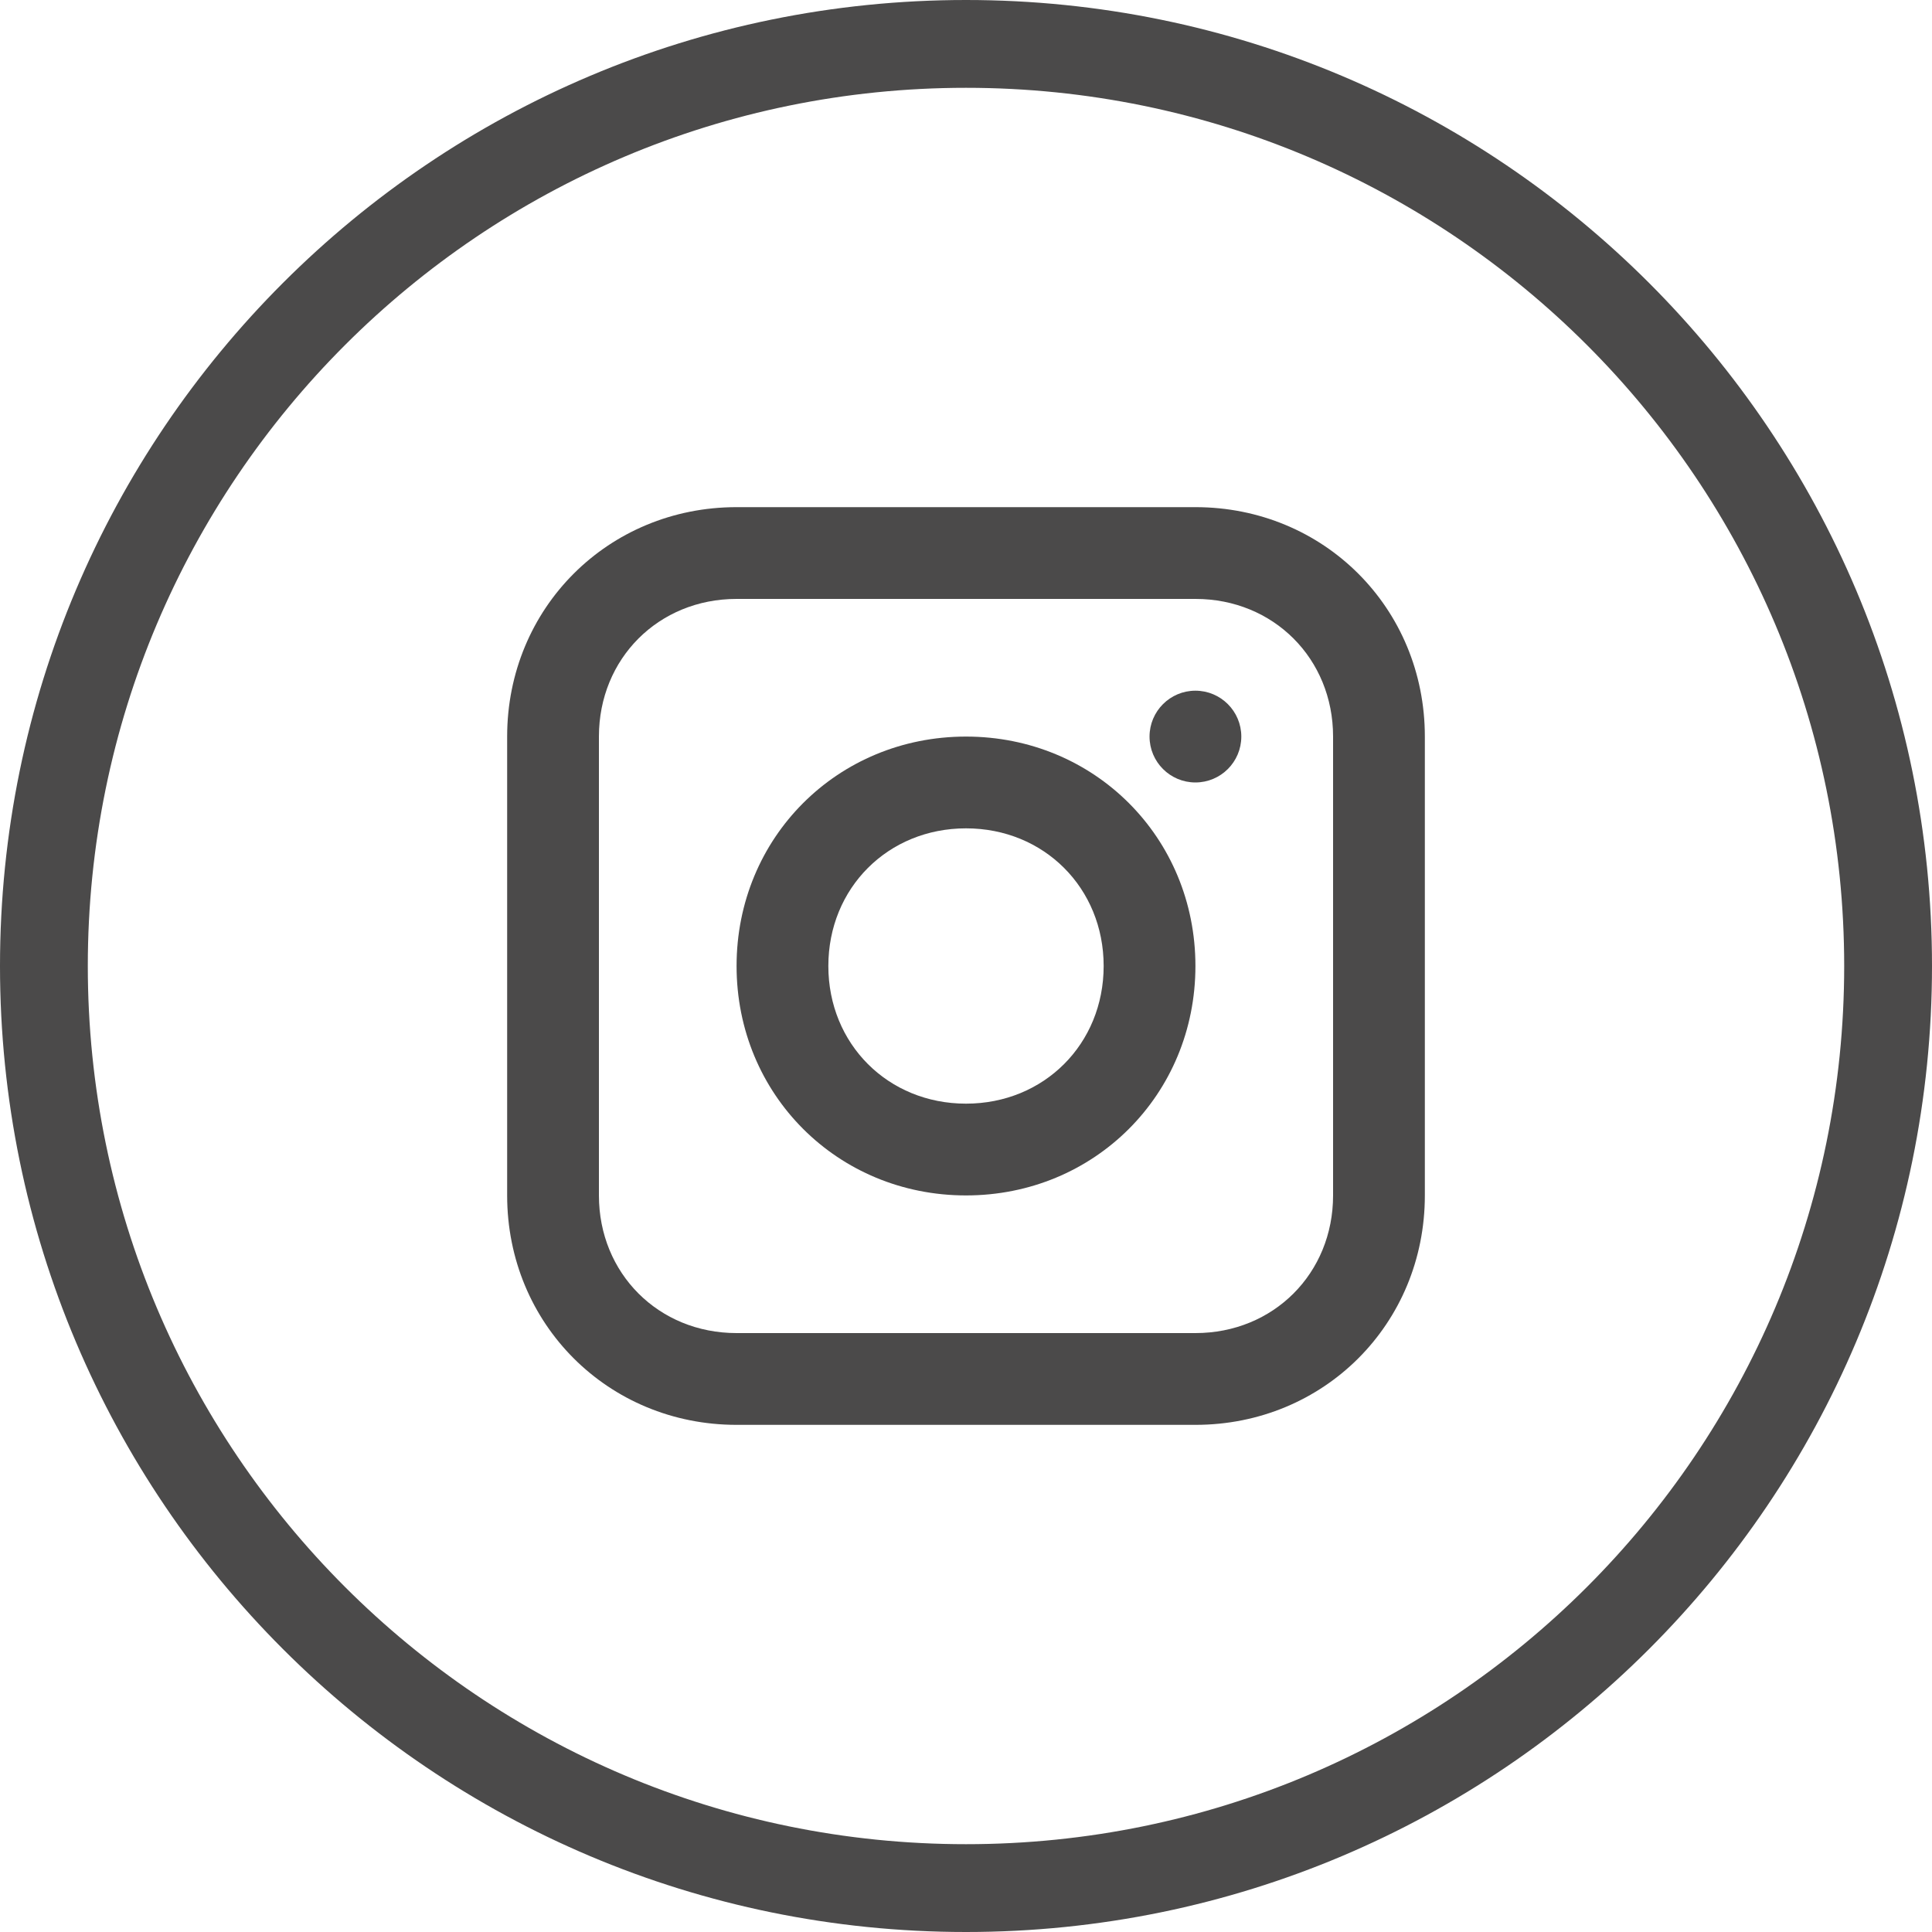
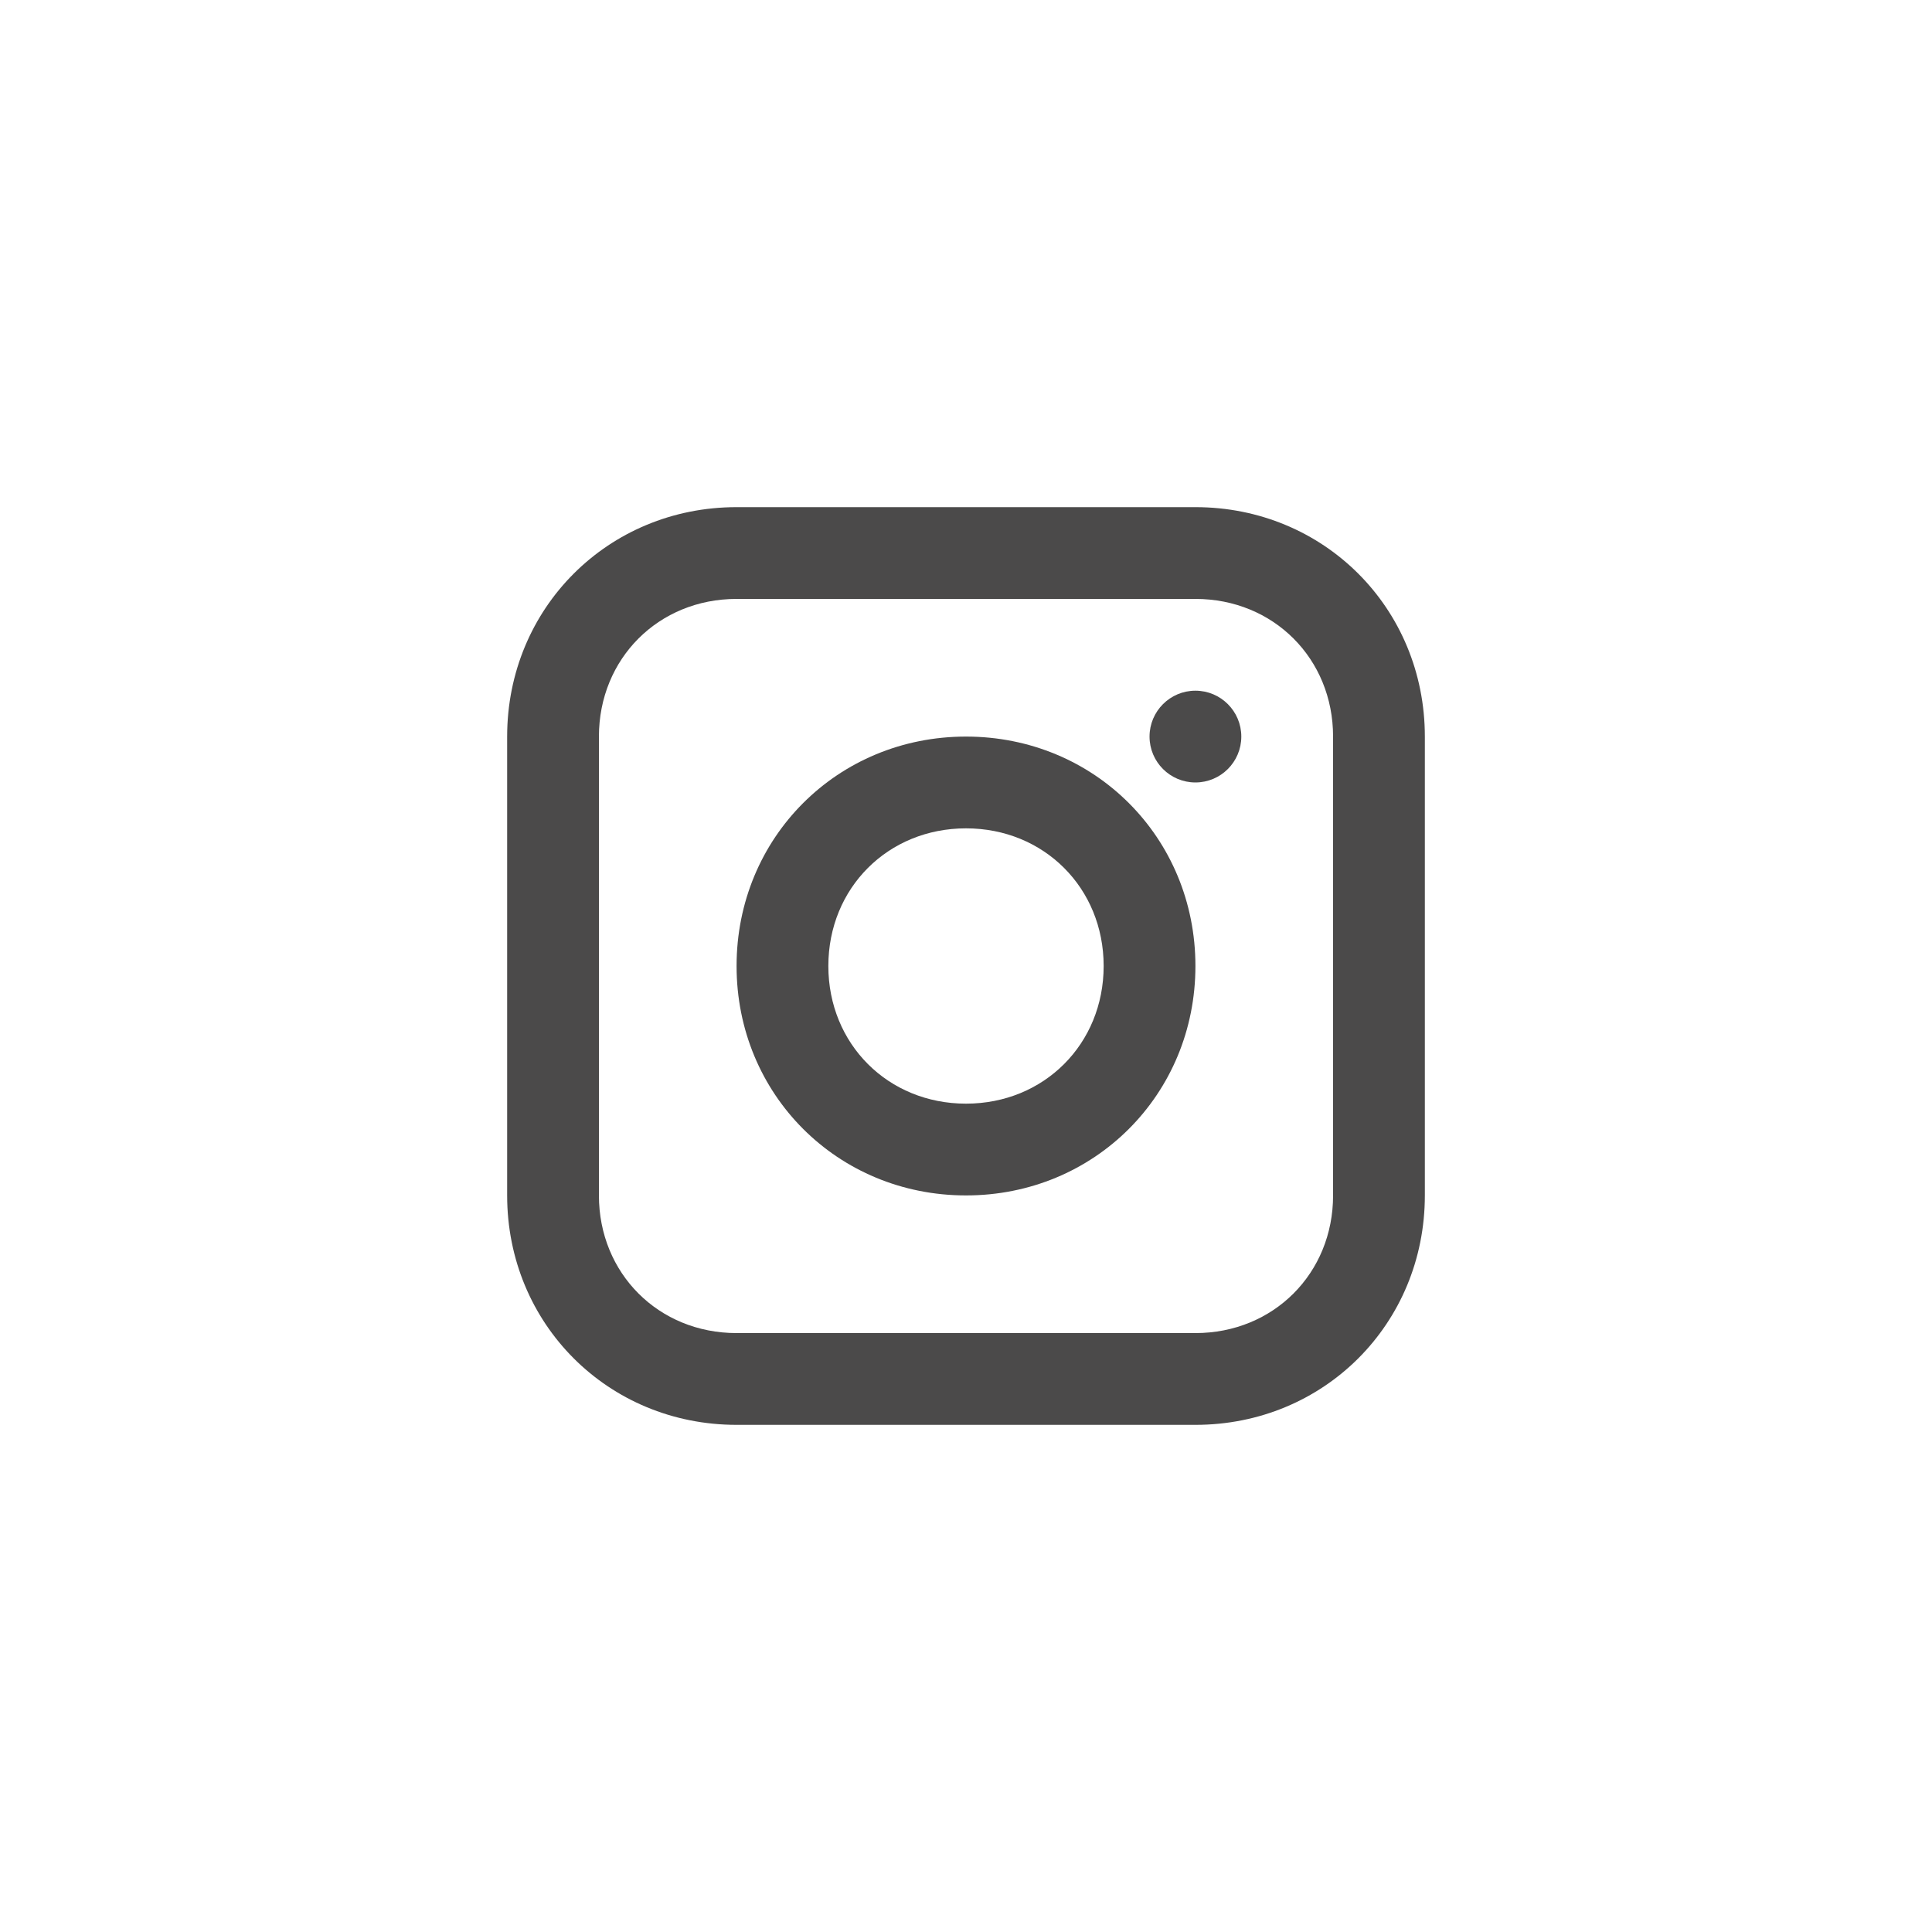
<svg xmlns="http://www.w3.org/2000/svg" width="40" height="40" viewBox="0 0 80 80" fill="none">
-   <path d="M40 0C17.909 0 0 17.909 0 40C0 62.091 17.909 80 40 80C62.091 80 80 62.091 80 40C80 17.909 62.091 0 40 0ZM40 76.364C19.917 76.364 3.636 60.083 3.636 40C3.636 19.917 19.917 3.636 40 3.636C60.083 3.636 76.364 19.917 76.364 40C76.364 60.083 60.083 76.364 40 76.364Z" fill="#4B4A4A" />
  <path d="M49.5 21H30.5C25.18 21 21 25.18 21 30.5V49.5C21 54.82 25.18 59 30.5 59H49.5C54.82 59 59 54.82 59 49.5V30.5C59 25.18 54.82 21 49.5 21ZM55.2 49.5C55.2 52.73 52.73 55.2 49.5 55.2H30.5C27.27 55.2 24.8 52.73 24.8 49.5V30.5C24.8 27.27 27.27 24.8 30.5 24.8H49.5C52.73 24.8 55.2 27.27 55.2 30.5V49.5Z" fill="#4B4A4A" />
  <path d="M40 30.5C34.68 30.5 30.5 34.68 30.5 40C30.5 45.32 34.68 49.5 40 49.5C45.32 49.5 49.5 45.32 49.5 40C49.5 34.68 45.32 30.5 40 30.5ZM40 45.7C36.77 45.7 34.3 43.23 34.3 40C34.3 36.77 36.77 34.3 40 34.3C43.23 34.3 45.7 36.77 45.7 40C45.7 43.23 43.23 45.7 40 45.7Z" fill="#4B4A4A" />
  <path d="M49.5 32.4C50.549 32.4 51.4 31.549 51.4 30.5C51.4 29.451 50.549 28.6 49.5 28.6C48.451 28.6 47.6 29.451 47.6 30.5C47.6 31.549 48.451 32.4 49.5 32.4Z" fill="#4B4A4A" />
</svg>